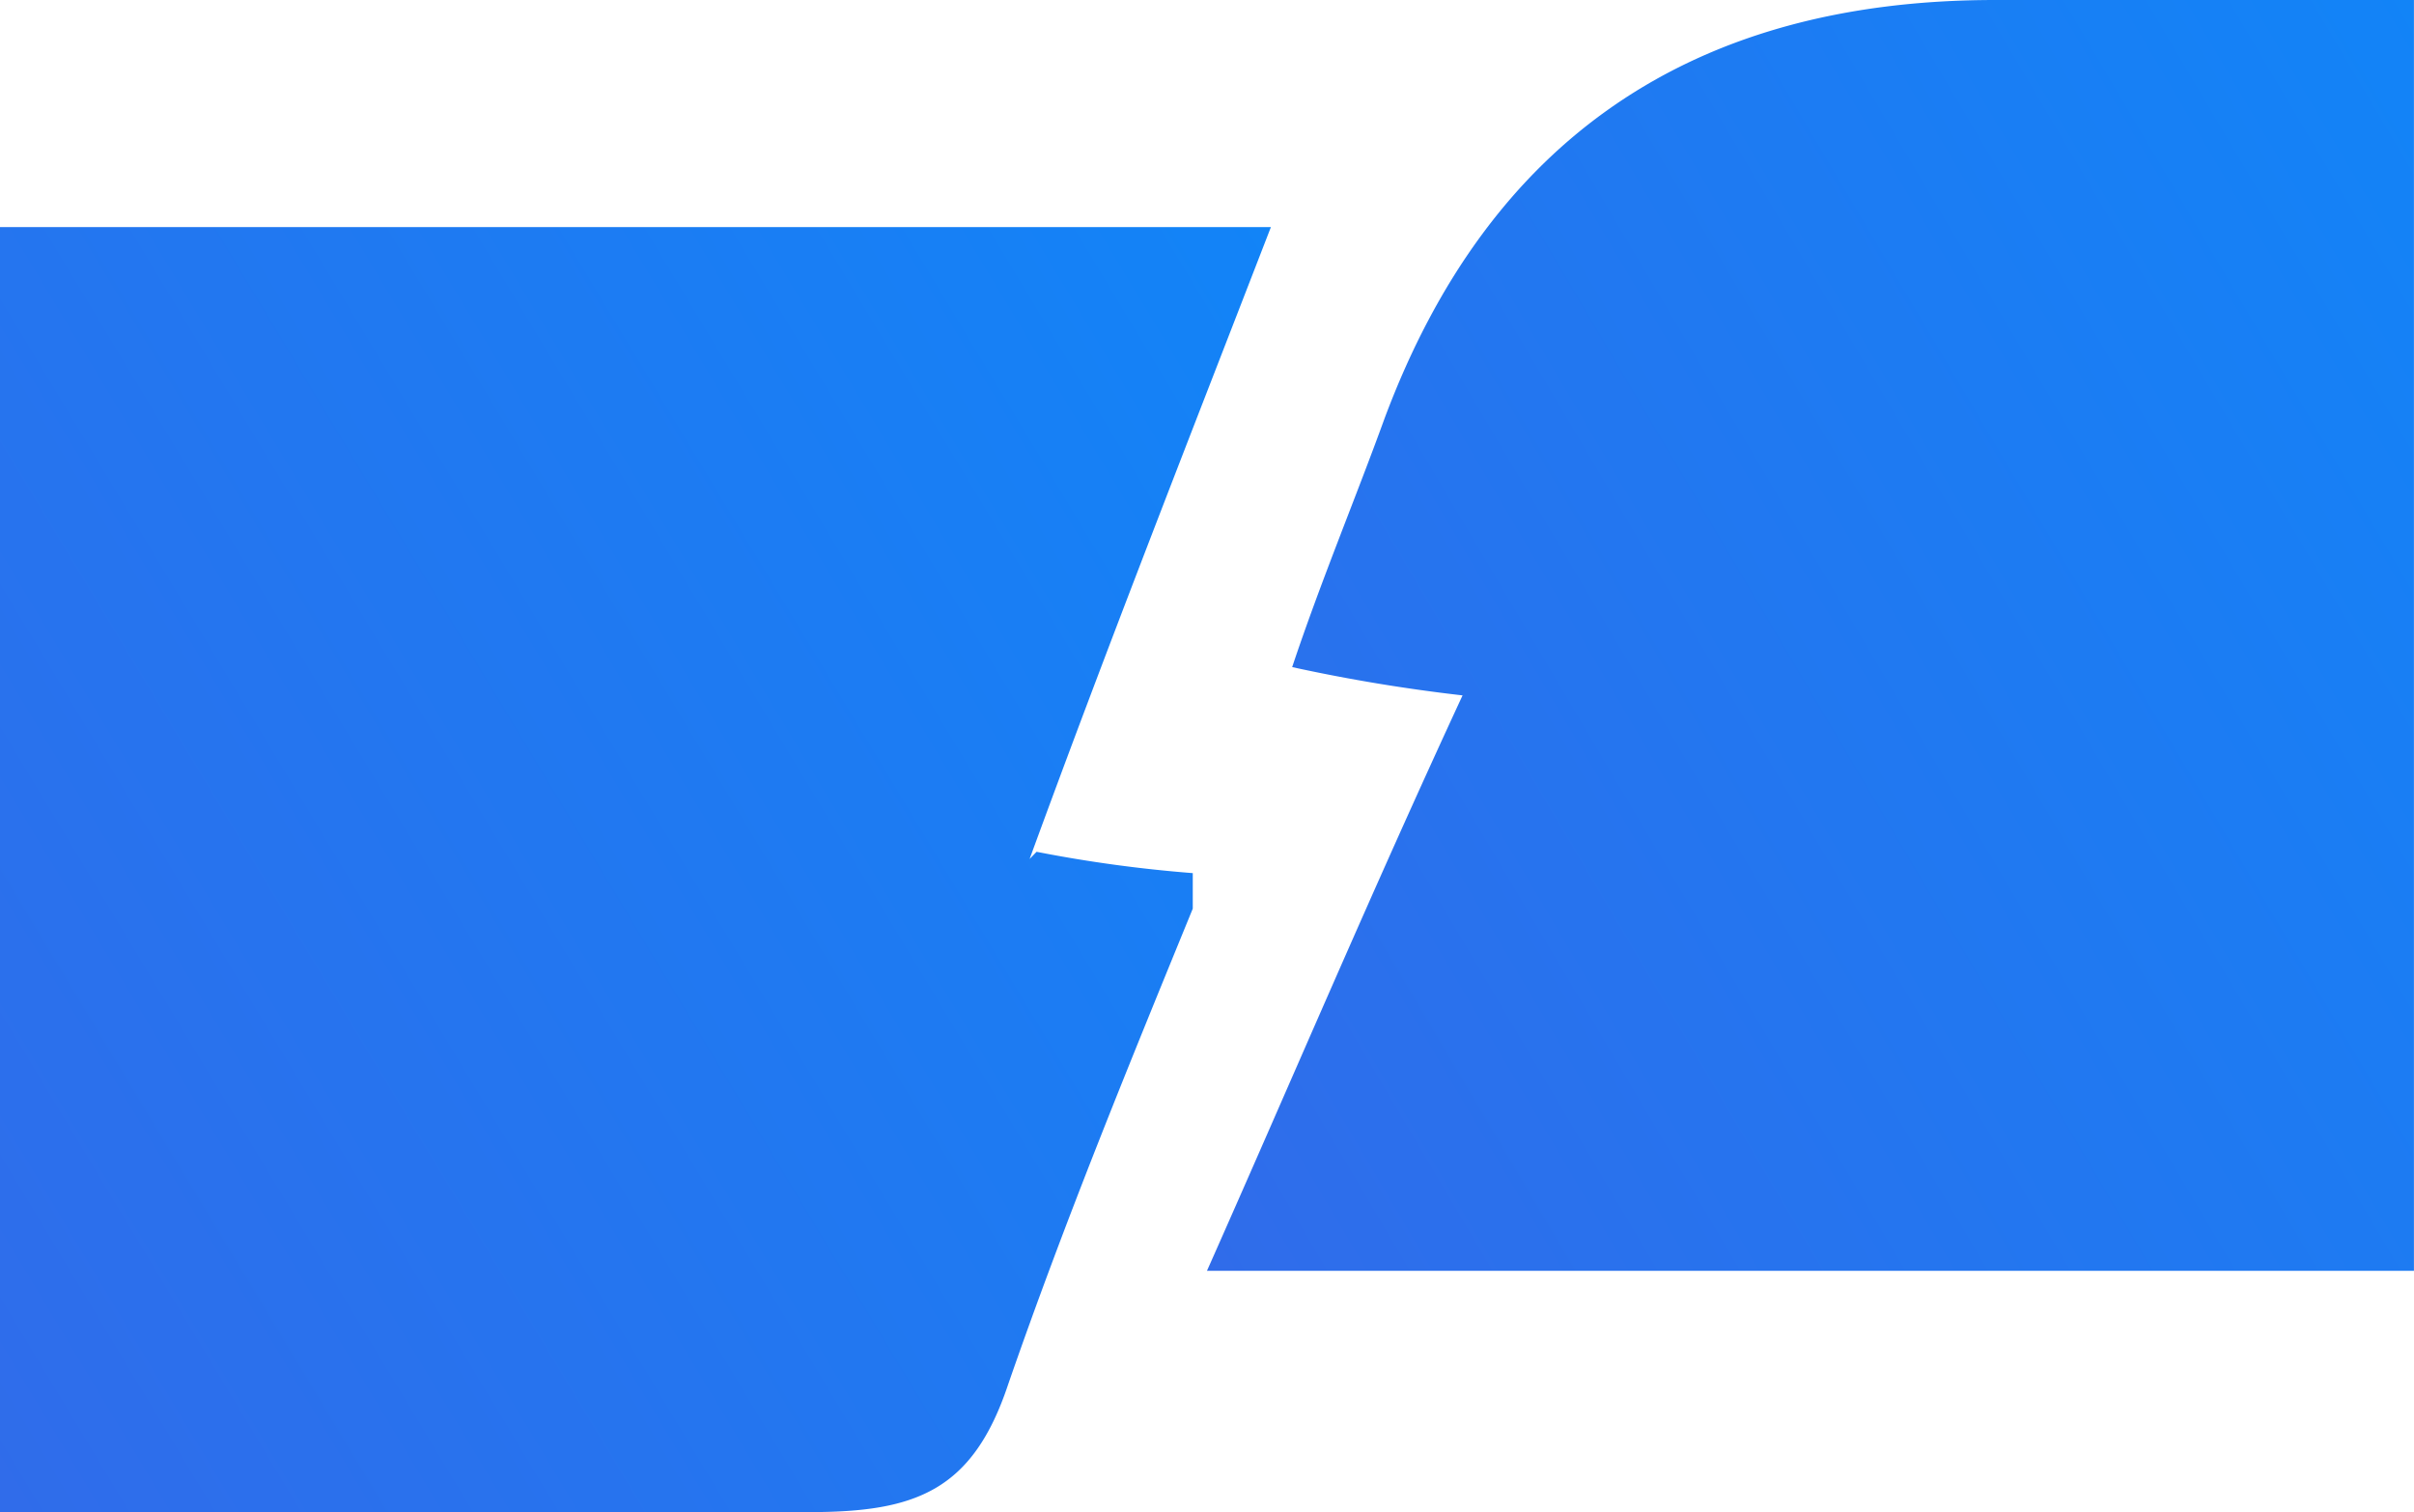
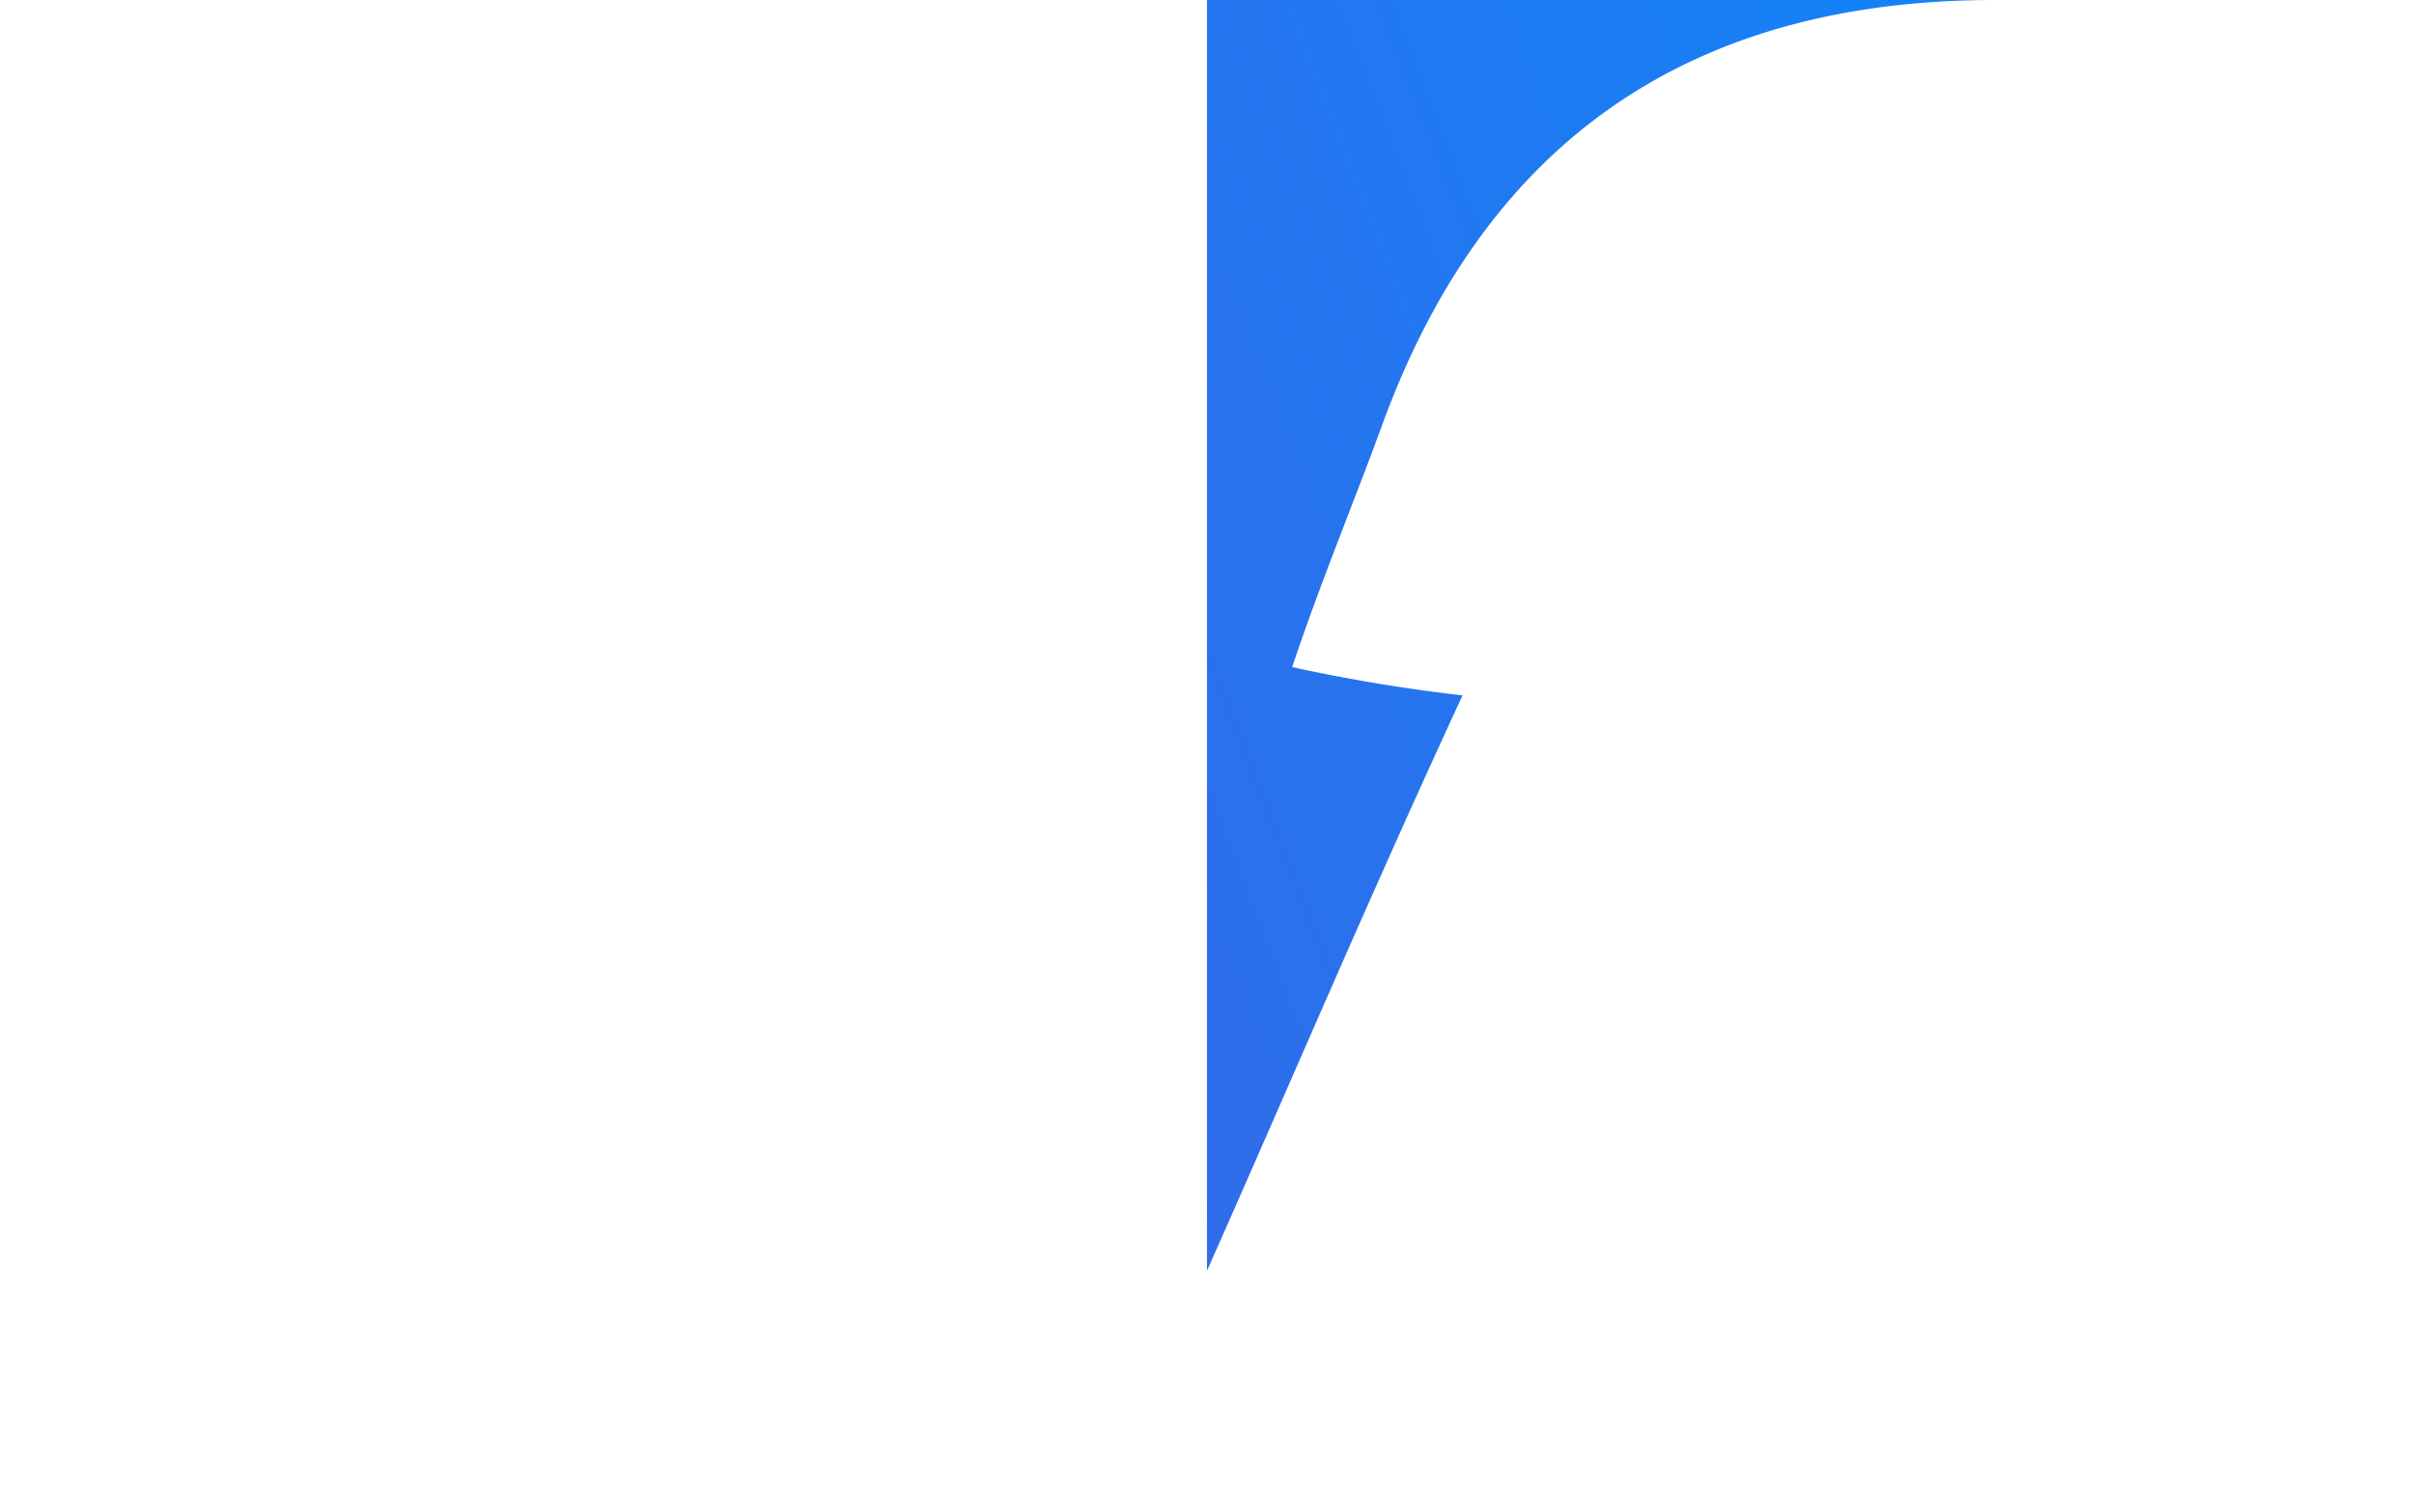
<svg xmlns="http://www.w3.org/2000/svg" id="Split_Payment" data-name="Split Payment" width="42.671" height="26.731" viewBox="0 0 42.671 26.731">
  <defs>
    <linearGradient id="linear-gradient" y1="1" x2="1.872" y2="-0.15" gradientUnits="objectBoundingBox">
      <stop offset="0" stop-color="#306cea" />
      <stop offset="1" stop-color="#0092ff" />
    </linearGradient>
  </defs>
-   <path id="Path_87081" data-name="Path 87081" d="M20.2,16.27C21.578,12.5,22.959,8.991,24.465,5.1H2V27.816H16.307c1.883,0,2.887-.377,3.514-2.259,1-2.887,2.134-5.648,3.263-8.409v-.628a24.087,24.087,0,0,1-2.761-.377Z" transform="translate(-2 -1.085)" fill="url(#linear-gradient)" />
-   <path id="Path_87082" data-name="Path 87082" d="M32.931,1.9Q24.9,1.9,22.138,9.3c-.5,1.381-1.13,2.887-1.632,4.393a30.11,30.11,0,0,0,3.012.5C21.887,17.713,20.506,20.976,19,24.365H40.335V1.9Z" transform="translate(2.335 -1.9)" fill="url(#linear-gradient)" />
+   <path id="Path_87082" data-name="Path 87082" d="M32.931,1.9Q24.9,1.9,22.138,9.3c-.5,1.381-1.13,2.887-1.632,4.393a30.11,30.11,0,0,0,3.012.5C21.887,17.713,20.506,20.976,19,24.365V1.9Z" transform="translate(2.335 -1.9)" fill="url(#linear-gradient)" />
</svg>